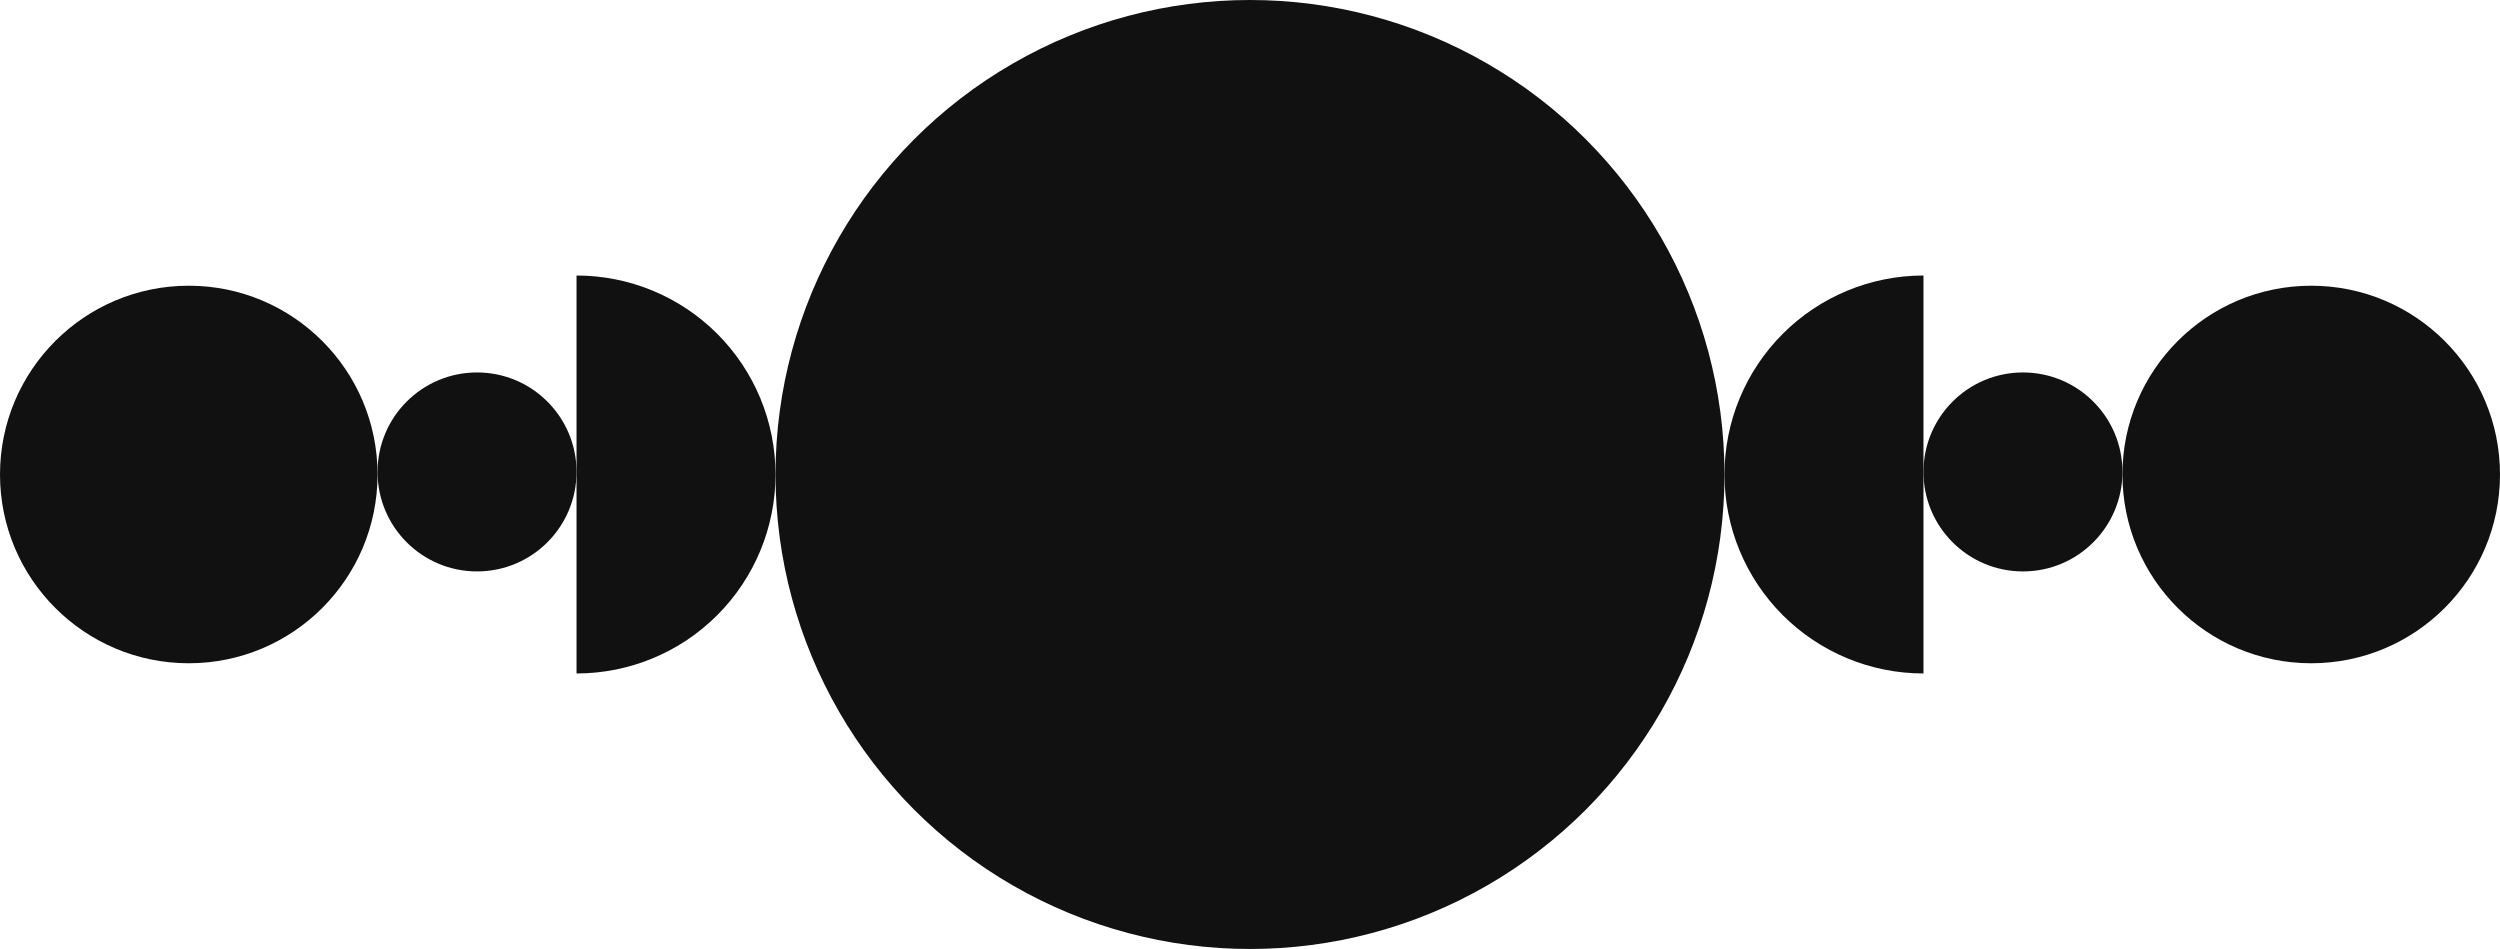
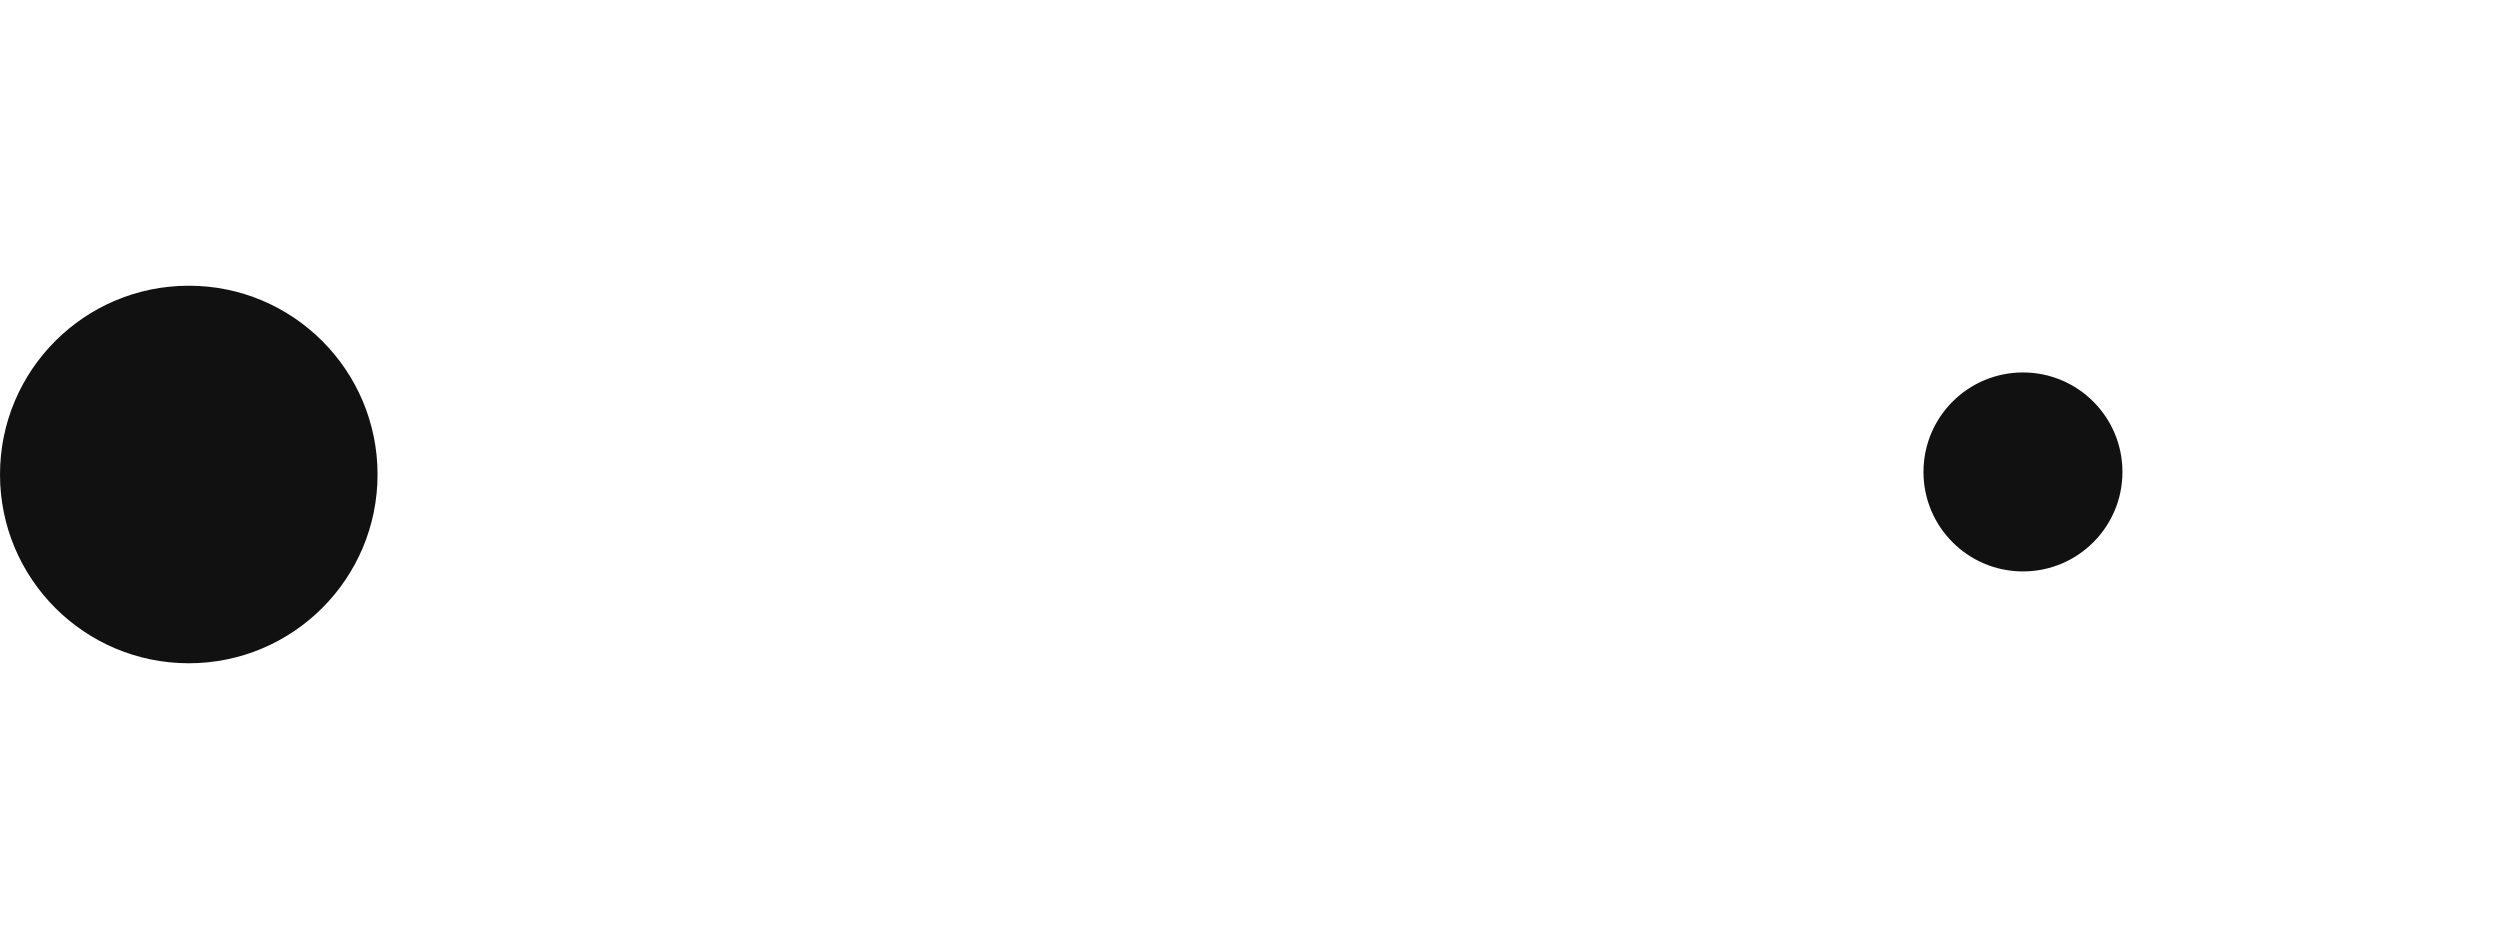
<svg xmlns="http://www.w3.org/2000/svg" width="980" height="372" viewBox="0 0 980 372" fill="none">
-   <circle cx="906" cy="186" r="74" fill="#111111" />
  <circle r="39" transform="matrix(-1 0 0 1 793 185)" fill="#111111" />
-   <path d="M754 108C733.313 108 713.474 116.218 698.846 130.846C684.218 145.474 676 165.313 676 186C676 206.687 684.218 226.526 698.846 241.154C713.473 255.782 733.313 264 754 264L754 108Z" fill="#111111" />
-   <circle cx="490" cy="186" r="186" fill="#111111" />
-   <path d="M226 108C246.687 108 266.526 116.218 281.154 130.846C295.782 145.474 304 165.313 304 186C304 206.687 295.782 226.526 281.154 241.154C266.527 255.782 246.687 264 226 264L226 108Z" fill="#111111" />
-   <circle cx="187" cy="185" r="39" fill="#111111" />
  <circle r="74" transform="matrix(-1 0 0 1 74 186)" fill="#111111" />
</svg>